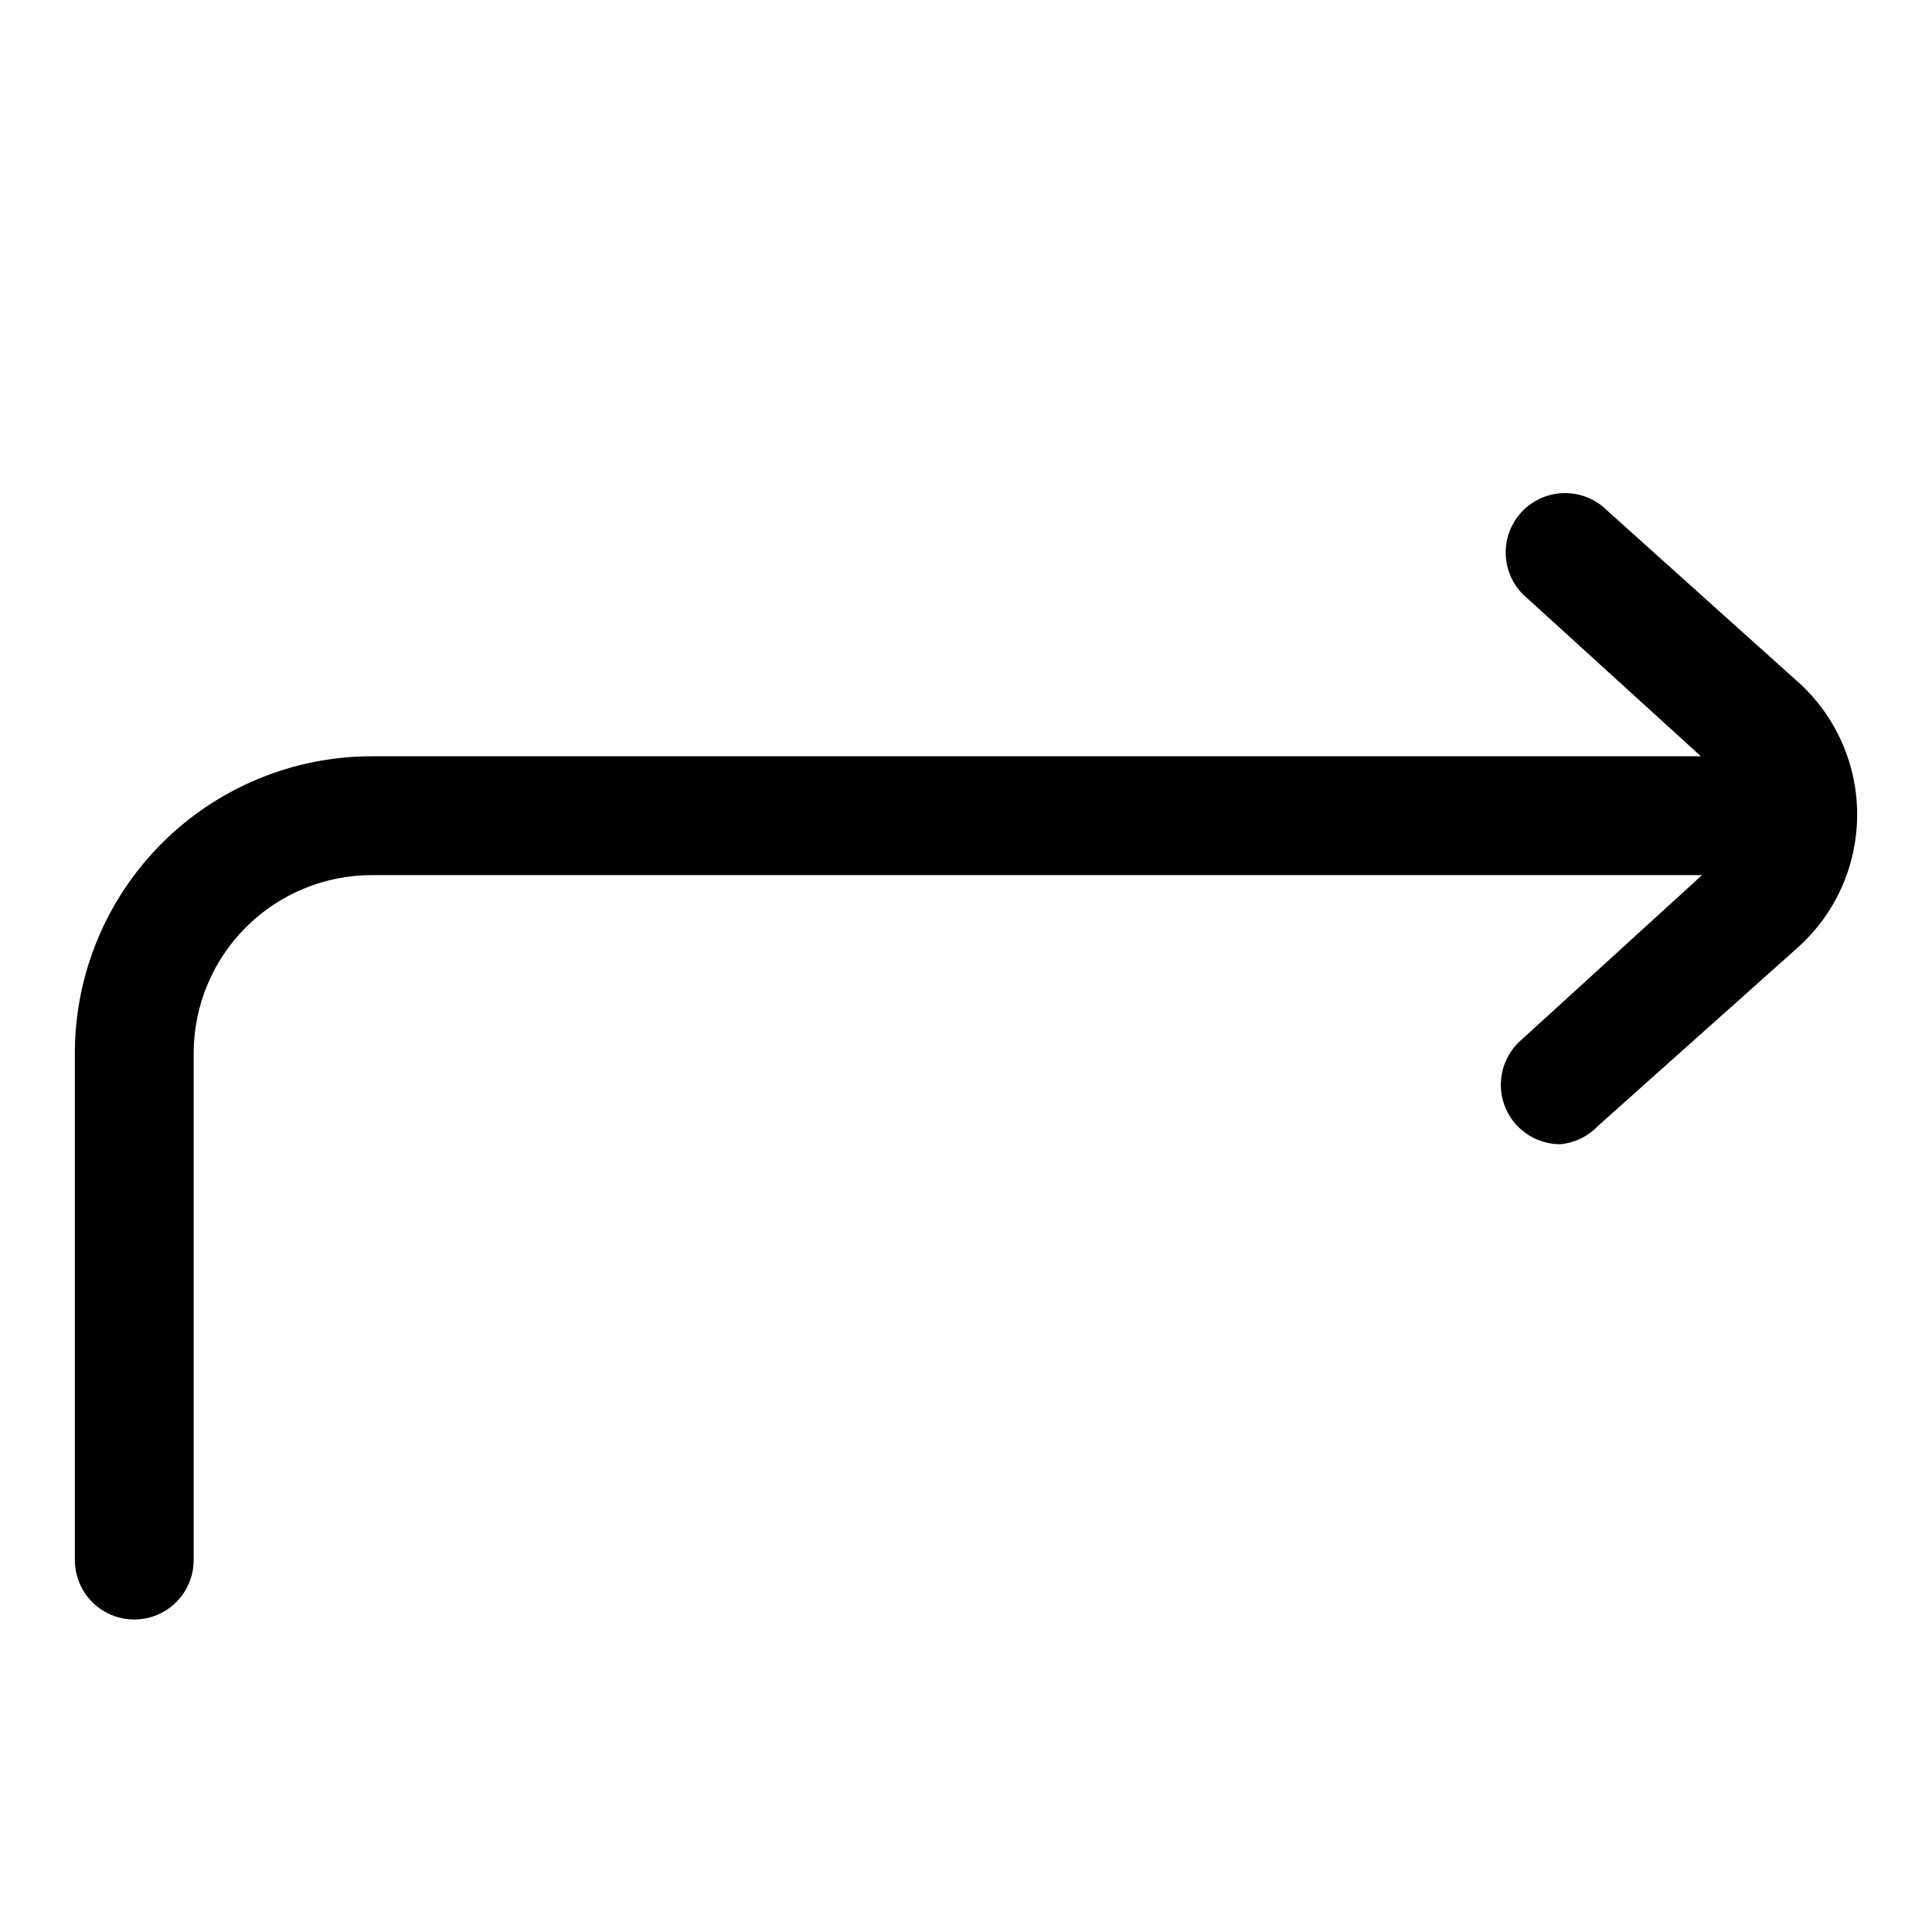
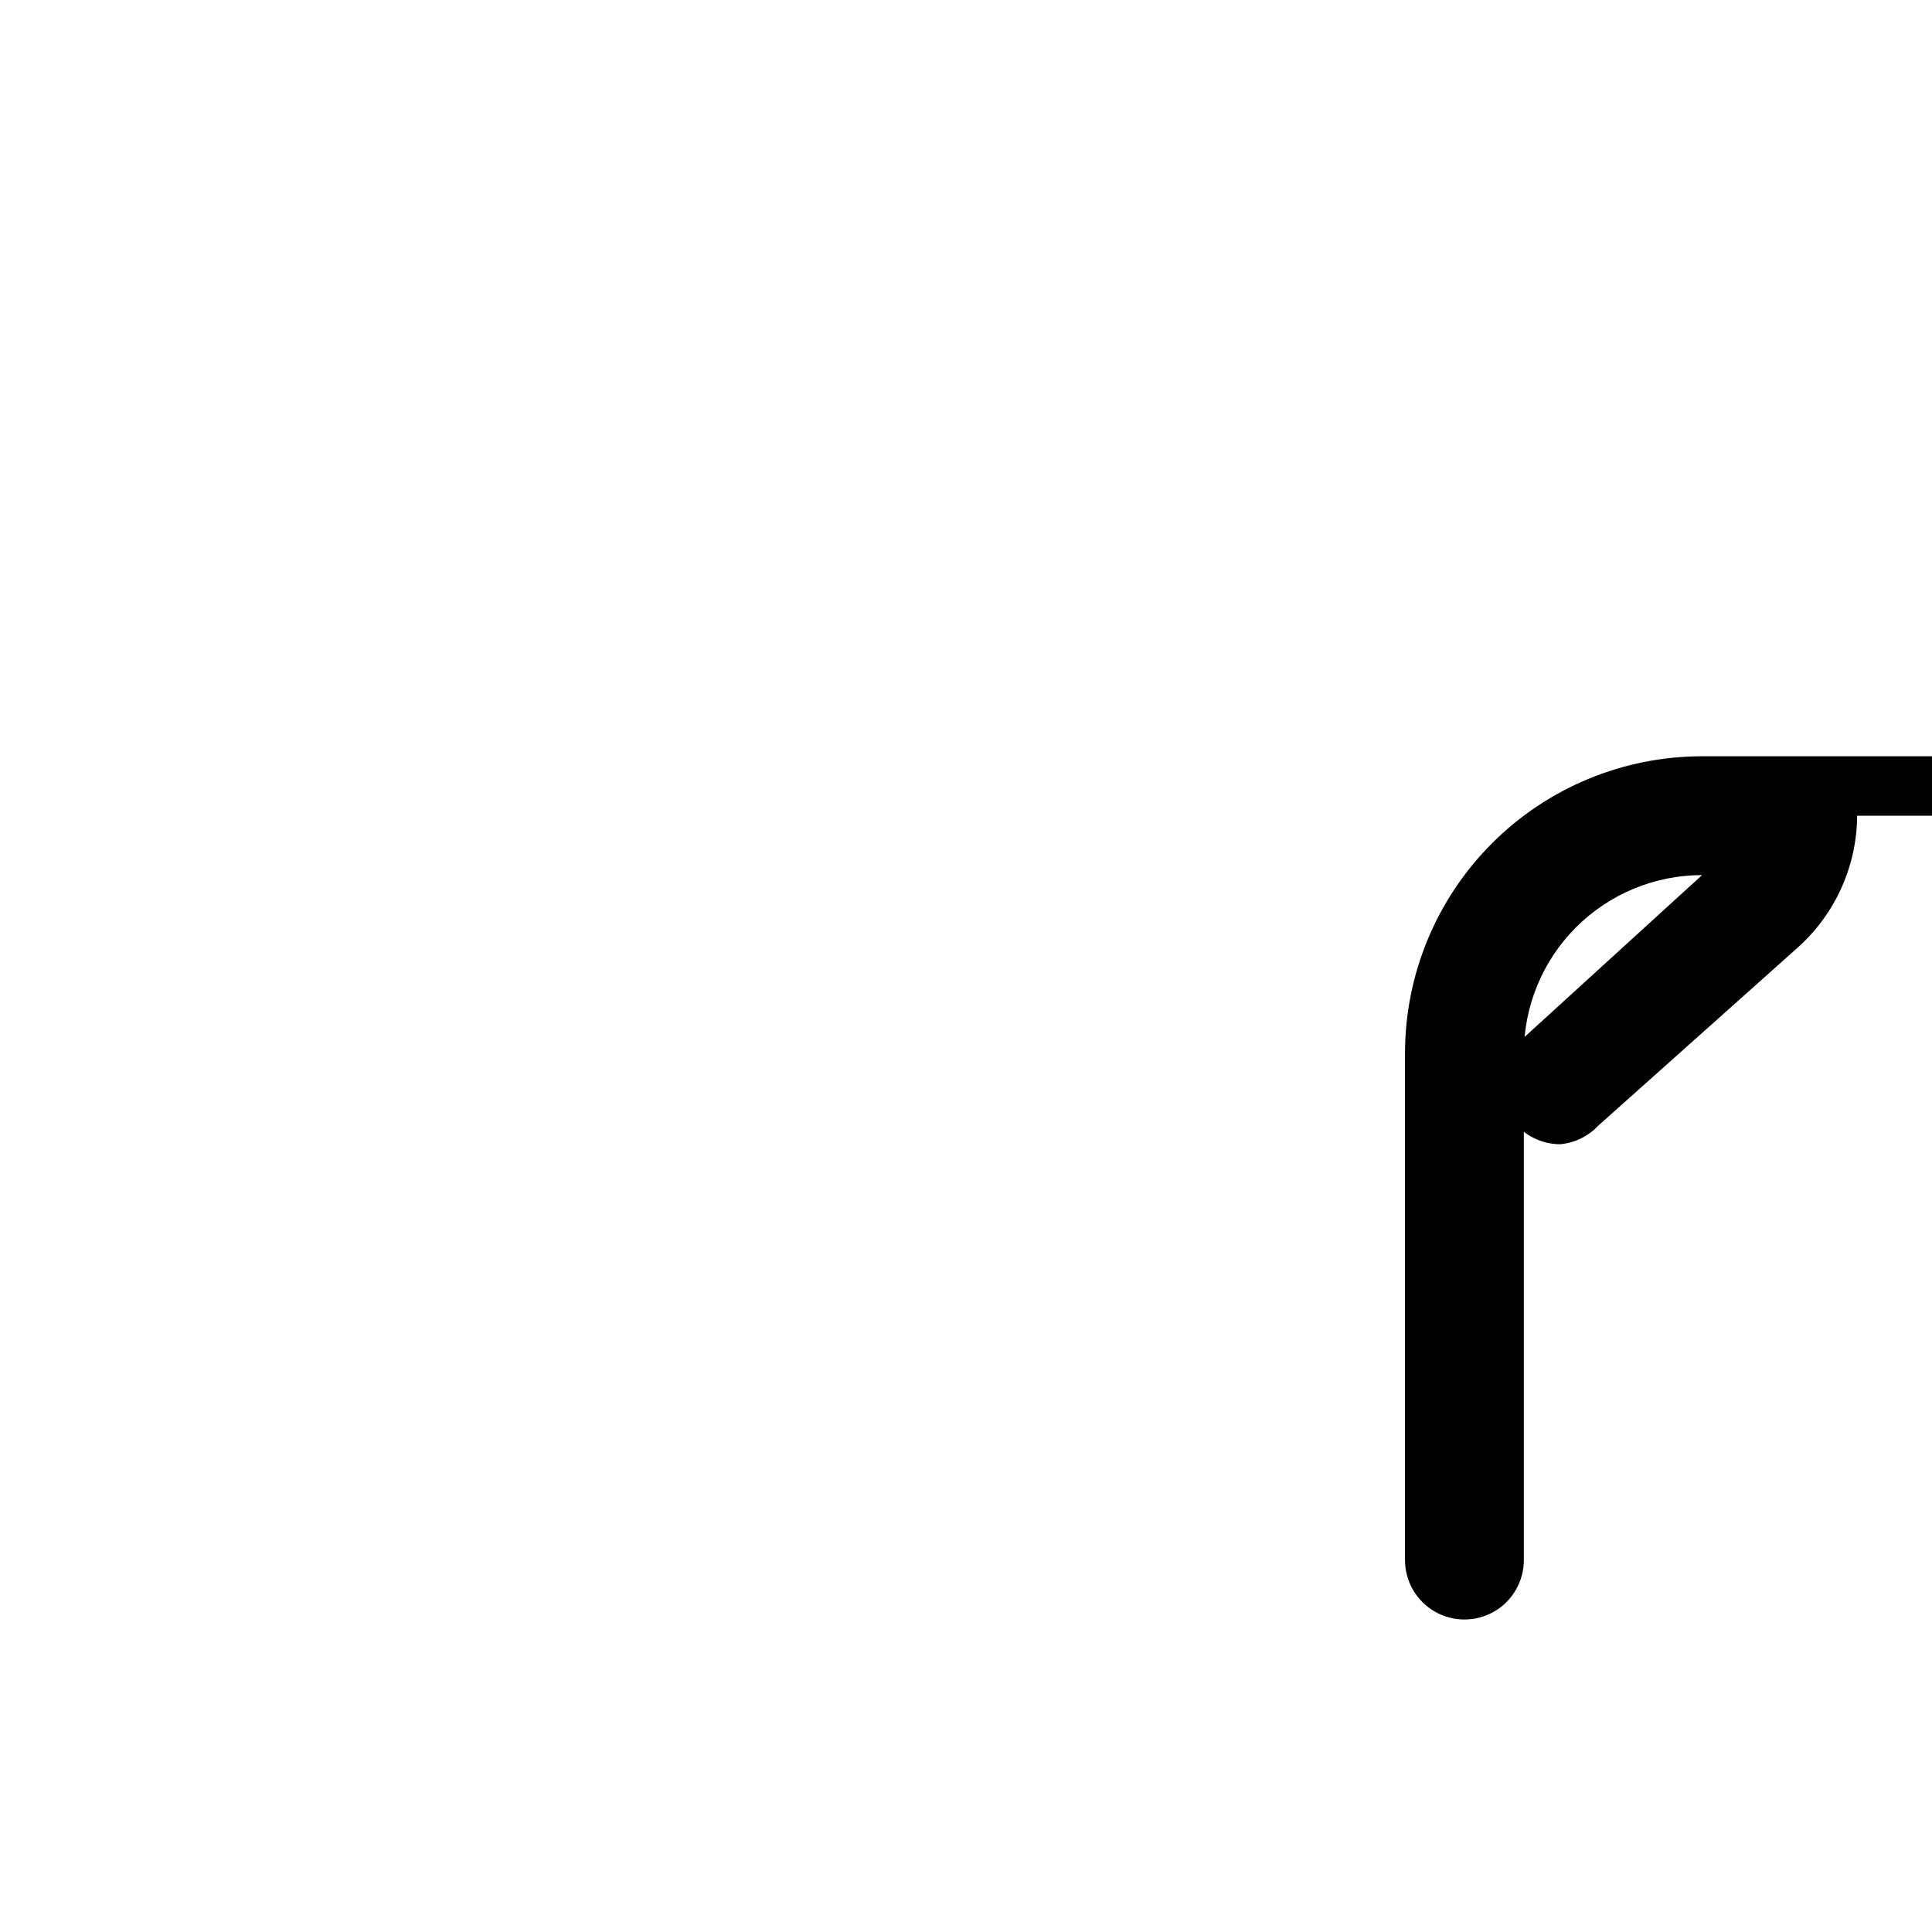
<svg xmlns="http://www.w3.org/2000/svg" fill="#000000" width="800px" height="800px" version="1.1" viewBox="144 144 512 512">
-   <path d="m636.16 360.17c-0.074 13.352-5.793 26.047-15.746 34.949l-52.898 47.23v0.004c-2.648 2.805-6.234 4.543-10.078 4.879-4.258-0.012-8.328-1.746-11.285-4.809-2.957-3.062-4.547-7.195-4.406-11.449 0.137-4.254 1.992-8.273 5.144-11.137l48.176-43.926h-352.51c-12.527 0-24.539 4.977-33.398 13.832-8.859 8.859-13.836 20.875-13.836 33.398v134.3c0 5.625-3 10.824-7.871 13.637s-10.871 2.812-15.742 0c-4.871-2.812-7.875-8.012-7.875-13.637v-134.3c0-20.875 8.297-40.898 23.059-55.66 14.762-14.766 34.785-23.059 55.664-23.059h352.2l-47.23-42.98h-0.004c-3.785-3.859-5.324-9.387-4.082-14.645s5.094-9.512 10.203-11.27c5.109-1.758 10.762-0.77 14.977 2.613l52.586 47.23c9.621 9.004 15.043 21.617 14.957 34.797z" />
+   <path d="m636.16 360.17c-0.074 13.352-5.793 26.047-15.746 34.949l-52.898 47.23v0.004c-2.648 2.805-6.234 4.543-10.078 4.879-4.258-0.012-8.328-1.746-11.285-4.809-2.957-3.062-4.547-7.195-4.406-11.449 0.137-4.254 1.992-8.273 5.144-11.137l48.176-43.926c-12.527 0-24.539 4.977-33.398 13.832-8.859 8.859-13.836 20.875-13.836 33.398v134.3c0 5.625-3 10.824-7.871 13.637s-10.871 2.812-15.742 0c-4.871-2.812-7.875-8.012-7.875-13.637v-134.3c0-20.875 8.297-40.898 23.059-55.66 14.762-14.766 34.785-23.059 55.664-23.059h352.2l-47.23-42.98h-0.004c-3.785-3.859-5.324-9.387-4.082-14.645s5.094-9.512 10.203-11.27c5.109-1.758 10.762-0.77 14.977 2.613l52.586 47.23c9.621 9.004 15.043 21.617 14.957 34.797z" />
</svg>